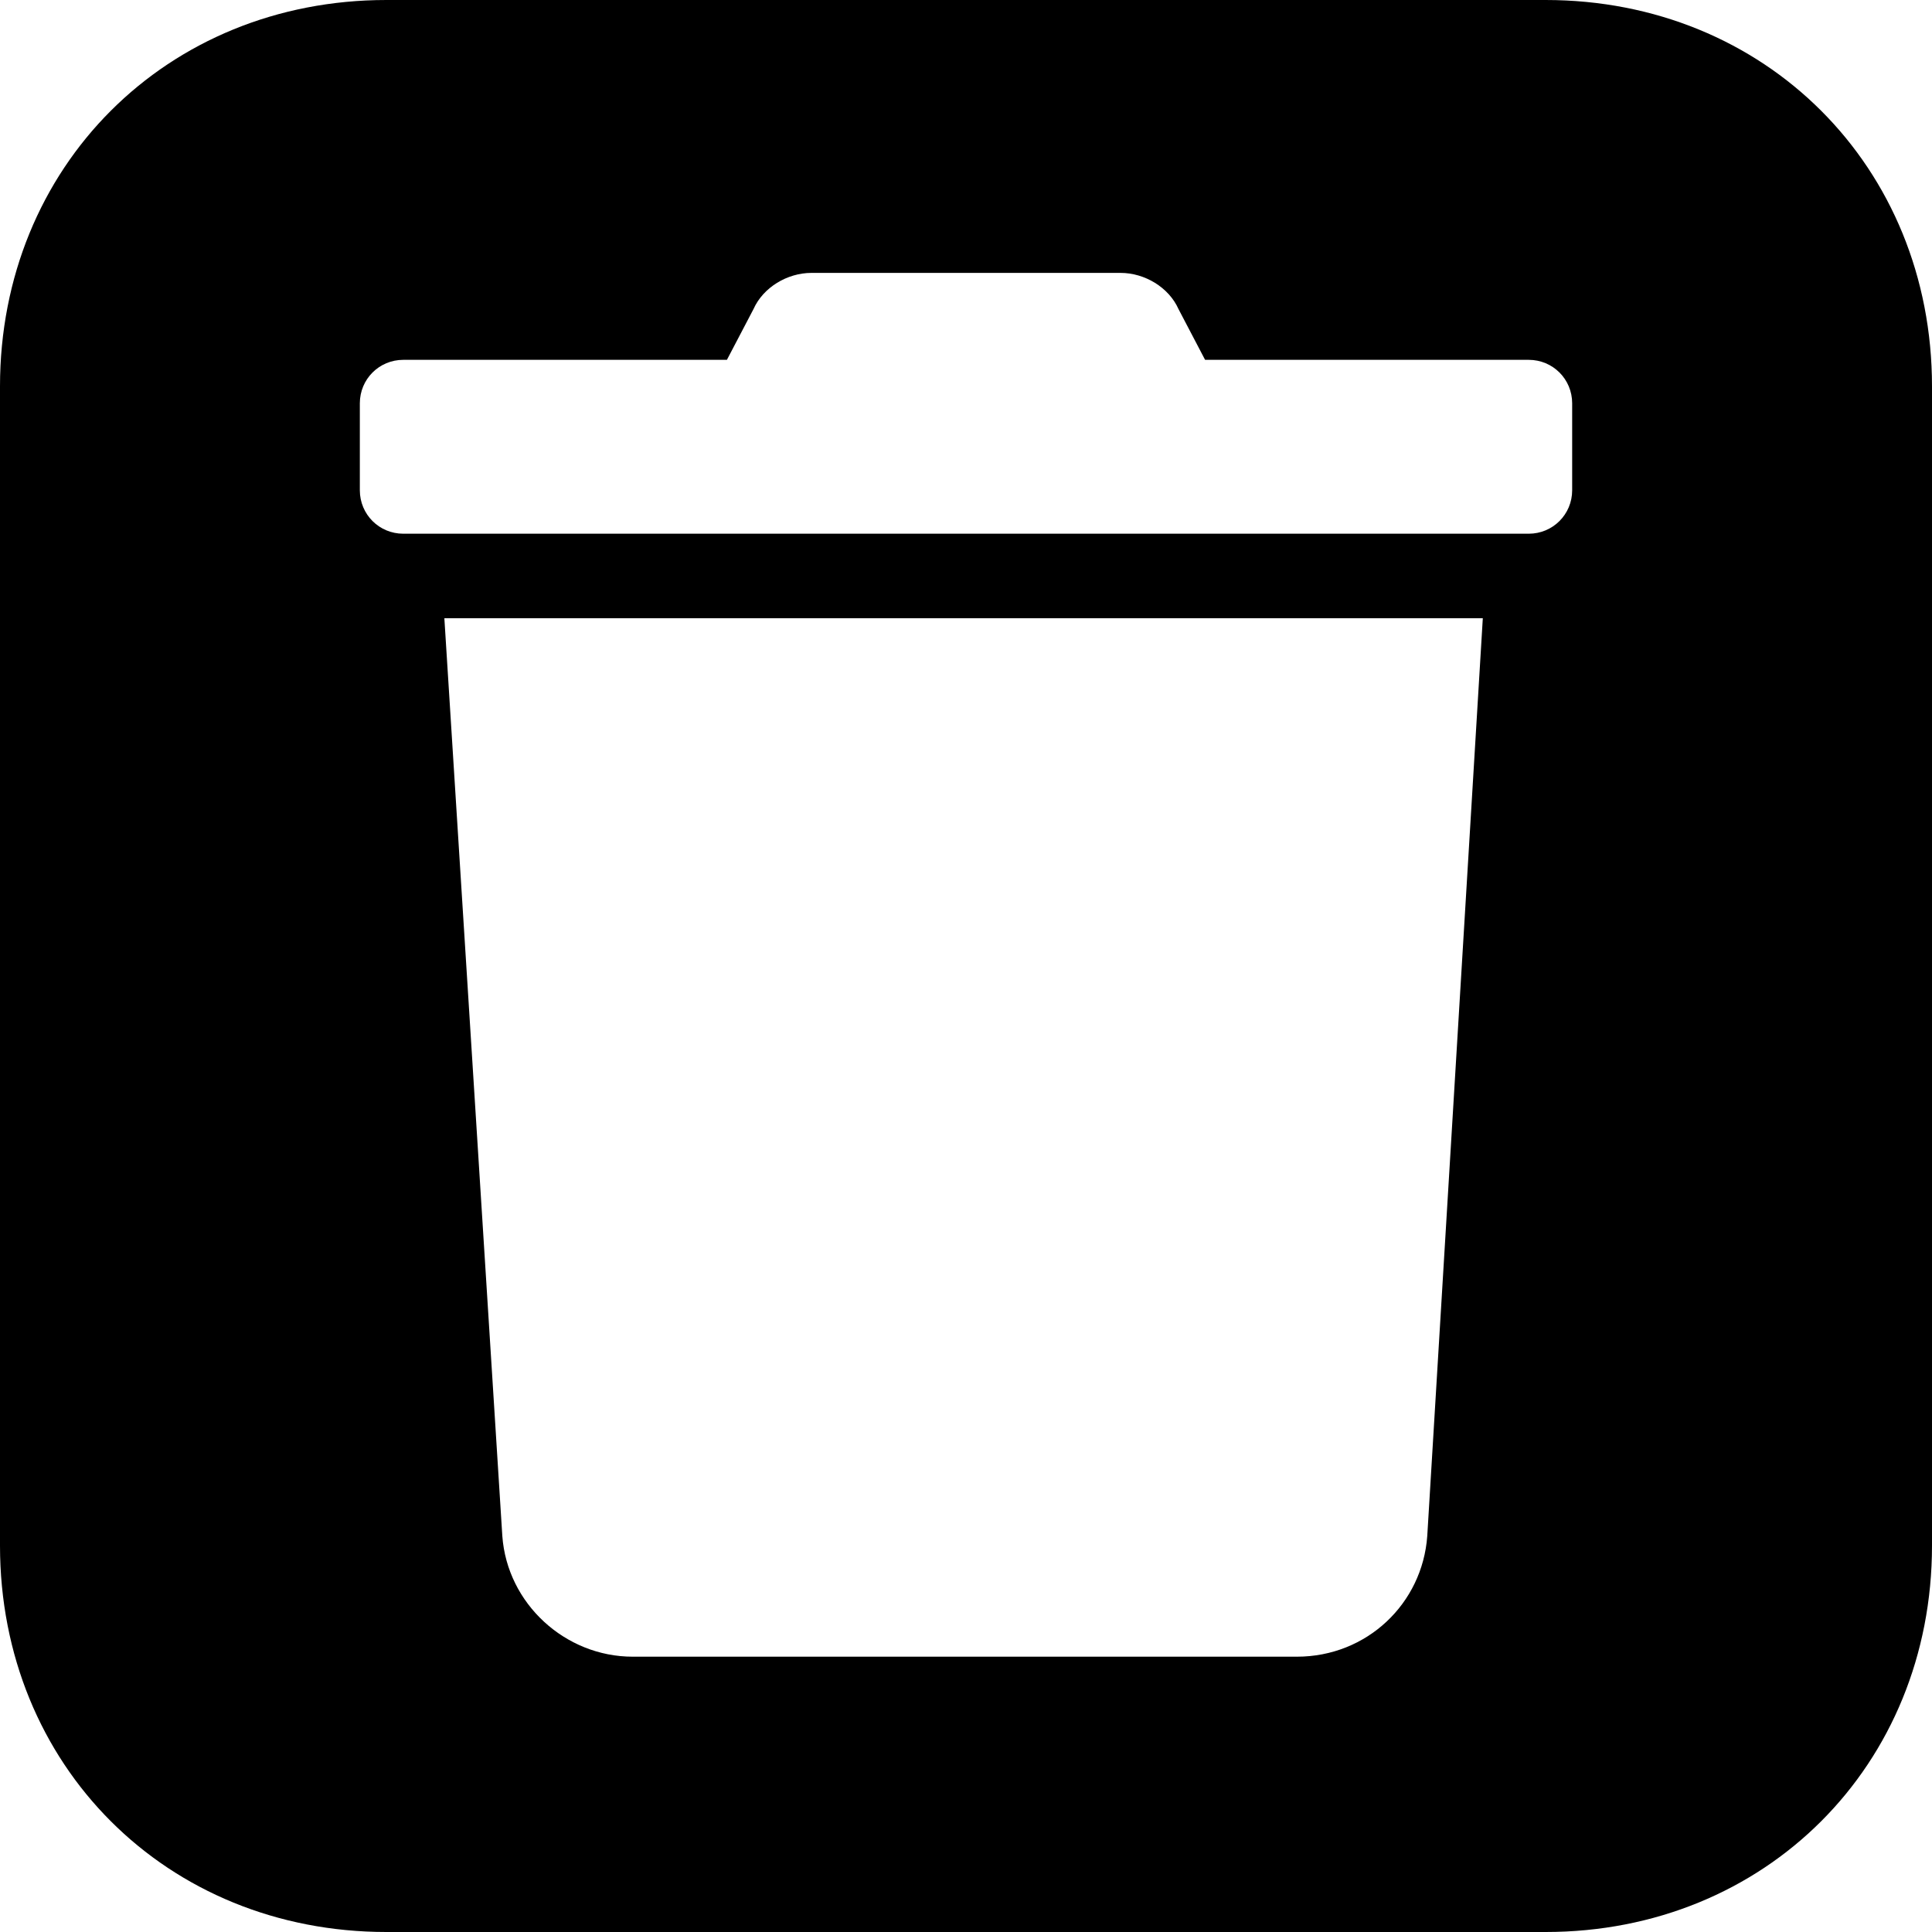
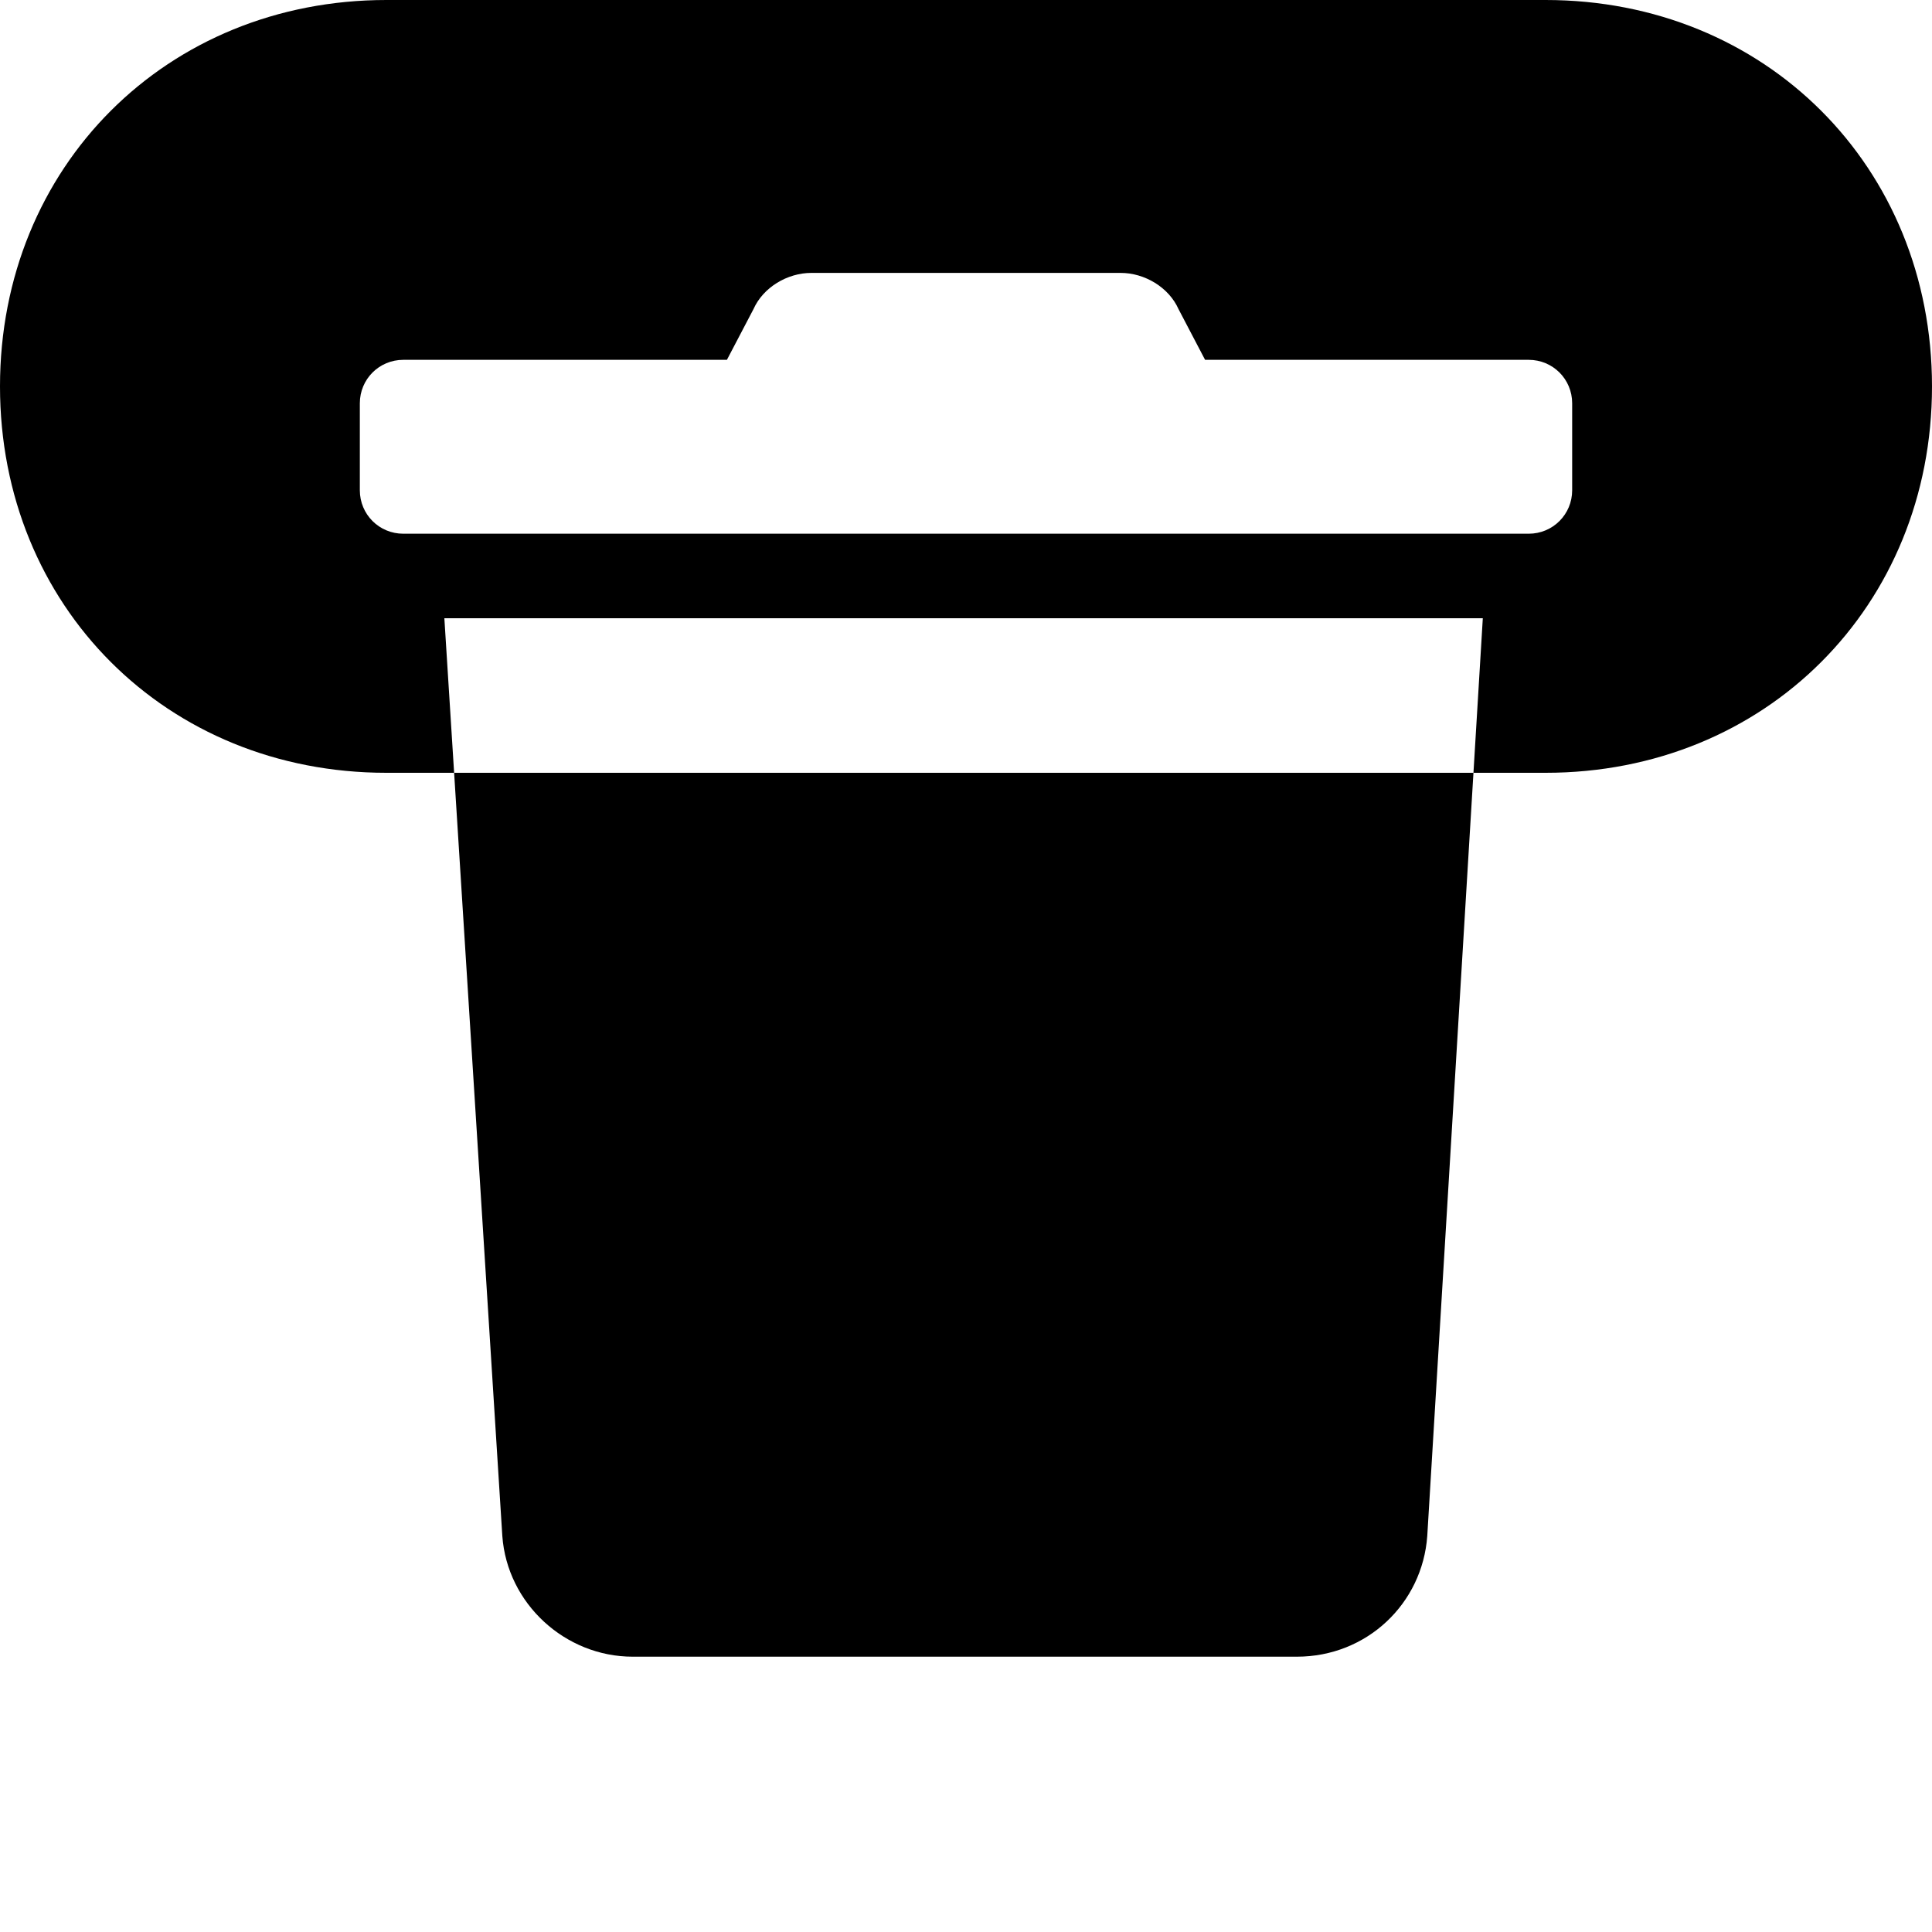
<svg xmlns="http://www.w3.org/2000/svg" version="1.1" id="Ebene_1" x="0px" y="0px" viewBox="0 0 80 80" style="enable-background:new 0 0 80 80;" xml:space="preserve">
-   <path d="M64,0H16C6.9,0,0,6.9,0,16v48c0,9.1,6.9,16,16,16h48c9.1,0,16-6.9,16-16V16C80,6.9,73.1,0,64,0z M59.1,63.6  c-0.2,2.8-2.5,5-5.4,5H26.2c-2.8,0-5.2-2.2-5.4-5l-2.4-38h43L59.1,63.6z M65.1,20.3c0,1-0.8,1.8-1.8,1.8H16.7c-1,0-1.8-0.8-1.8-1.8  v-3.6c0,0,0,0,0,0c0-1,0.8-1.8,1.8-1.8h13.4l1.1-2.1c0.4-0.9,1.4-1.5,2.4-1.5h12.8c1,0,2,0.6,2.4,1.5l1.1,2.1h13.4c0,0,0,0,0,0  c1,0,1.8,0.8,1.8,1.8V20.3z" />
+   <path d="M64,0H16C6.9,0,0,6.9,0,16c0,9.1,6.9,16,16,16h48c9.1,0,16-6.9,16-16V16C80,6.9,73.1,0,64,0z M59.1,63.6  c-0.2,2.8-2.5,5-5.4,5H26.2c-2.8,0-5.2-2.2-5.4-5l-2.4-38h43L59.1,63.6z M65.1,20.3c0,1-0.8,1.8-1.8,1.8H16.7c-1,0-1.8-0.8-1.8-1.8  v-3.6c0,0,0,0,0,0c0-1,0.8-1.8,1.8-1.8h13.4l1.1-2.1c0.4-0.9,1.4-1.5,2.4-1.5h12.8c1,0,2,0.6,2.4,1.5l1.1,2.1h13.4c0,0,0,0,0,0  c1,0,1.8,0.8,1.8,1.8V20.3z" />
</svg>